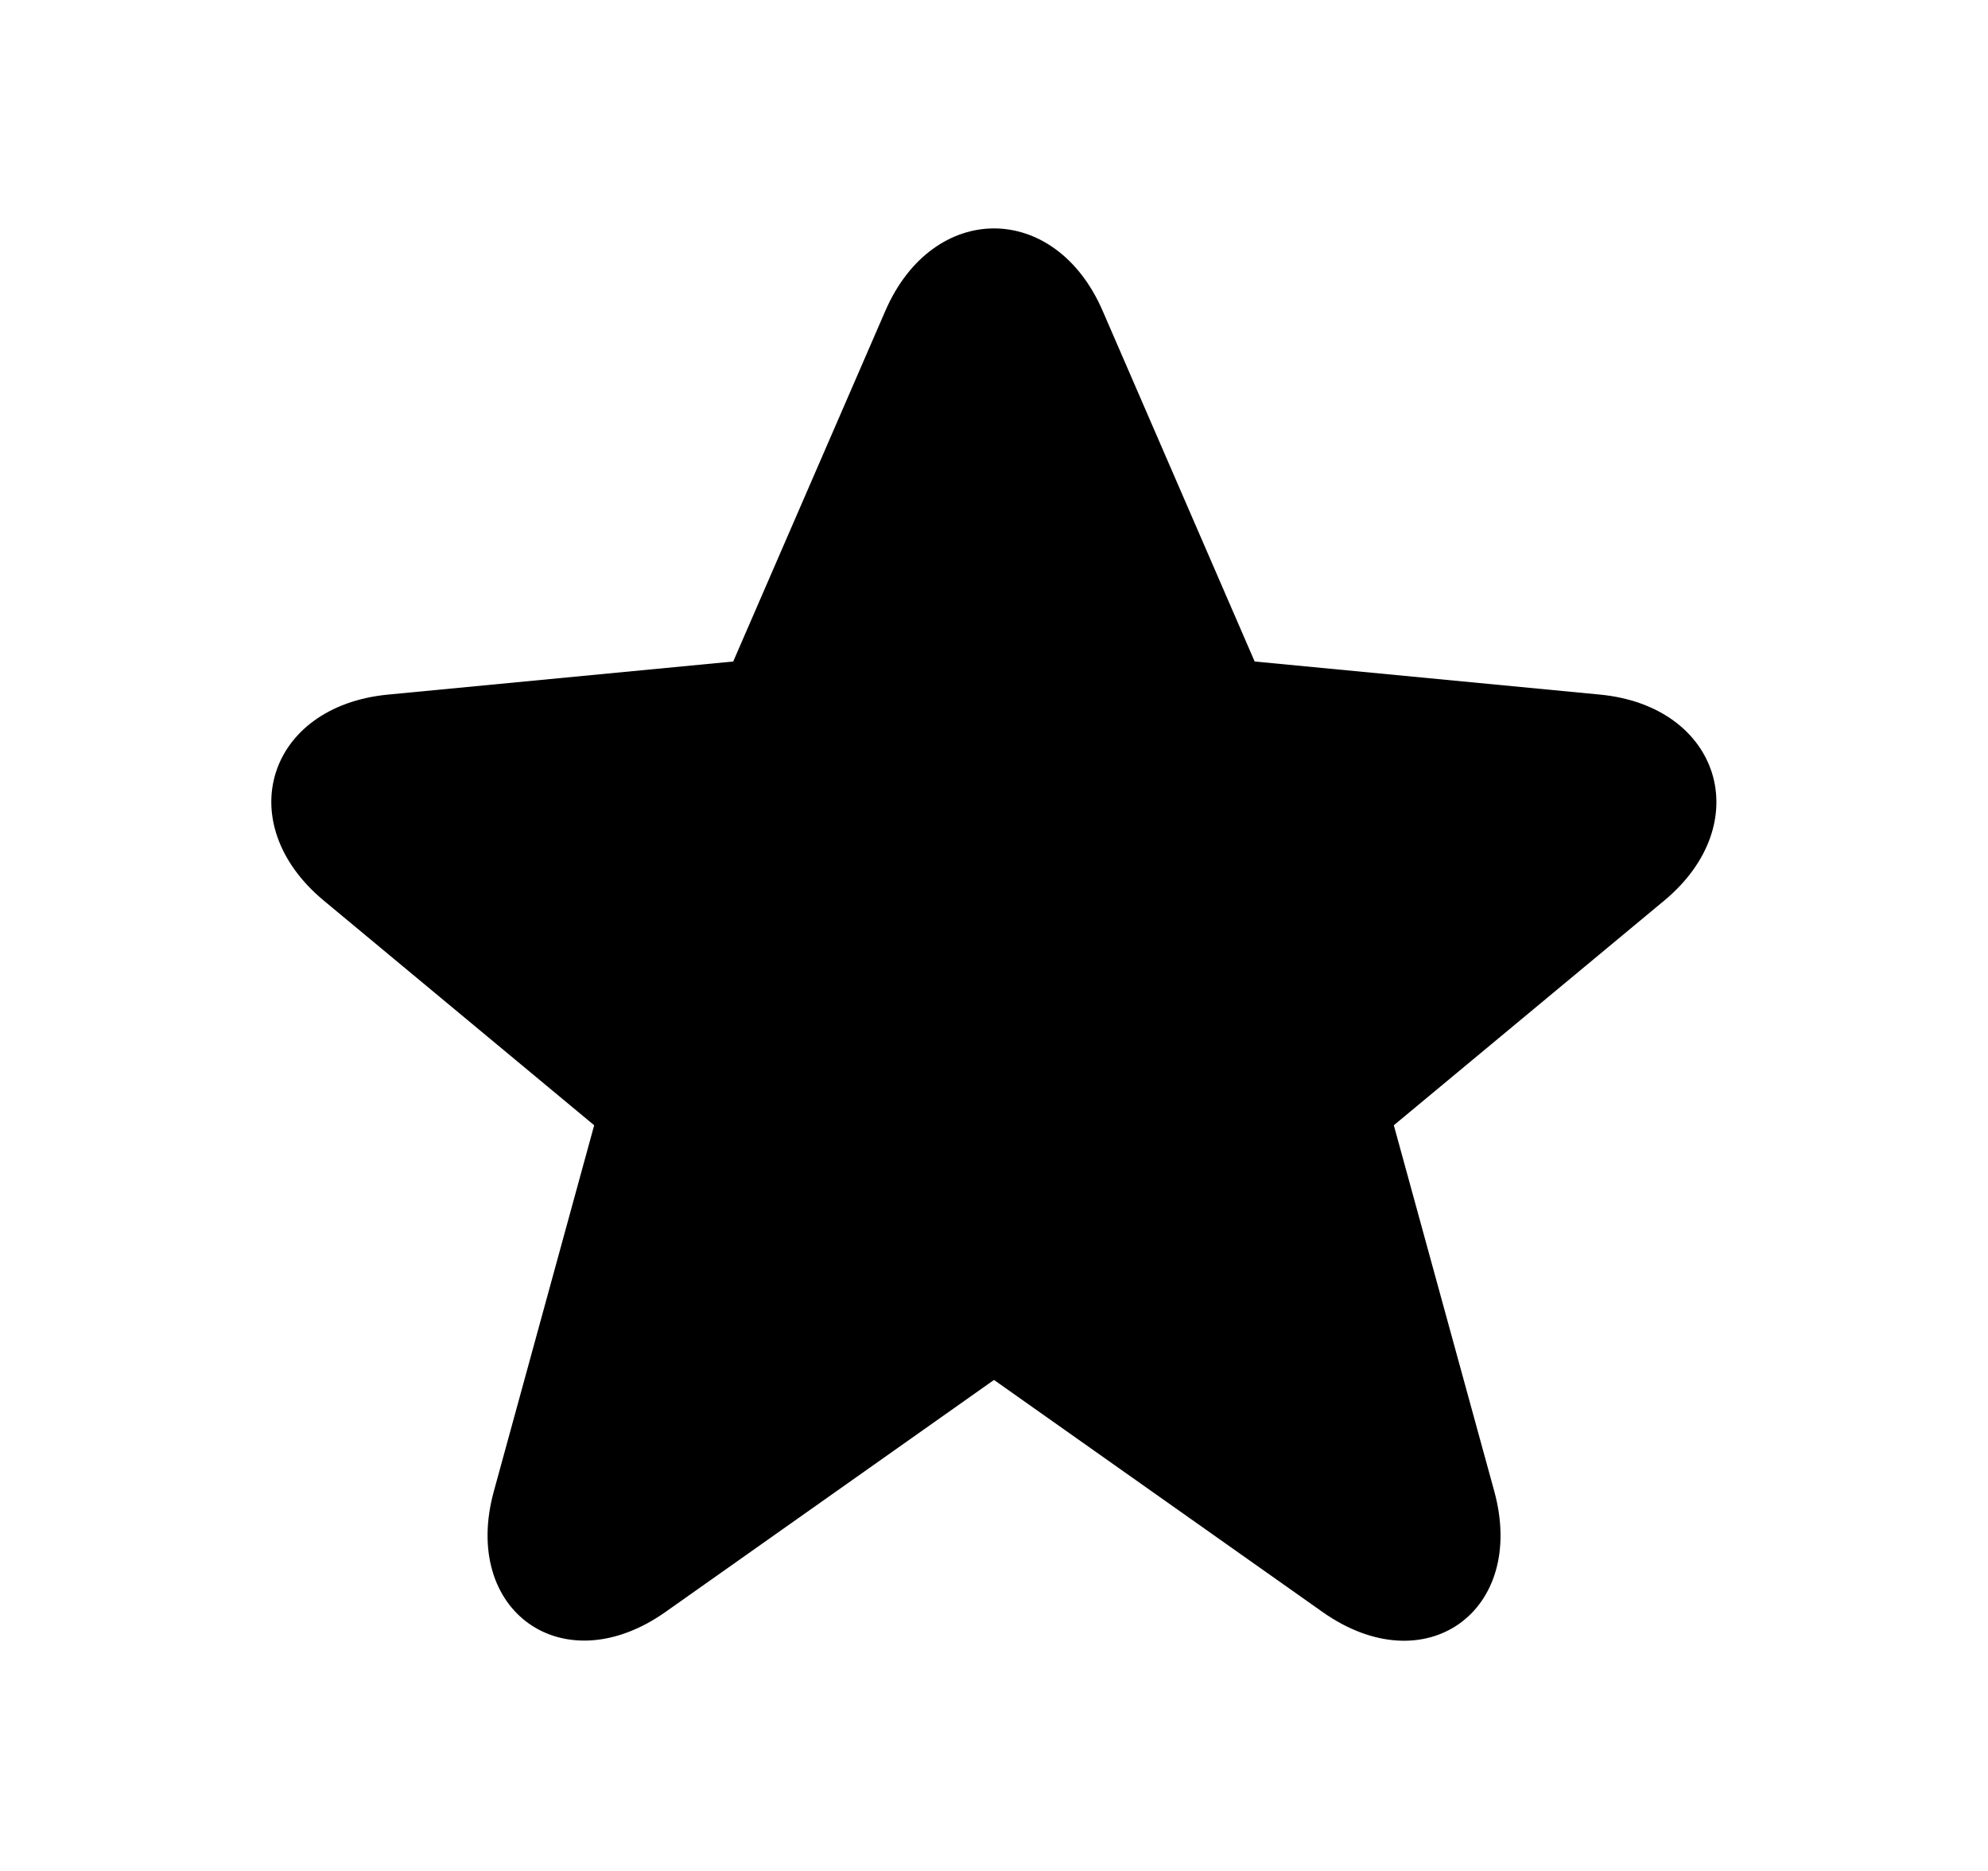
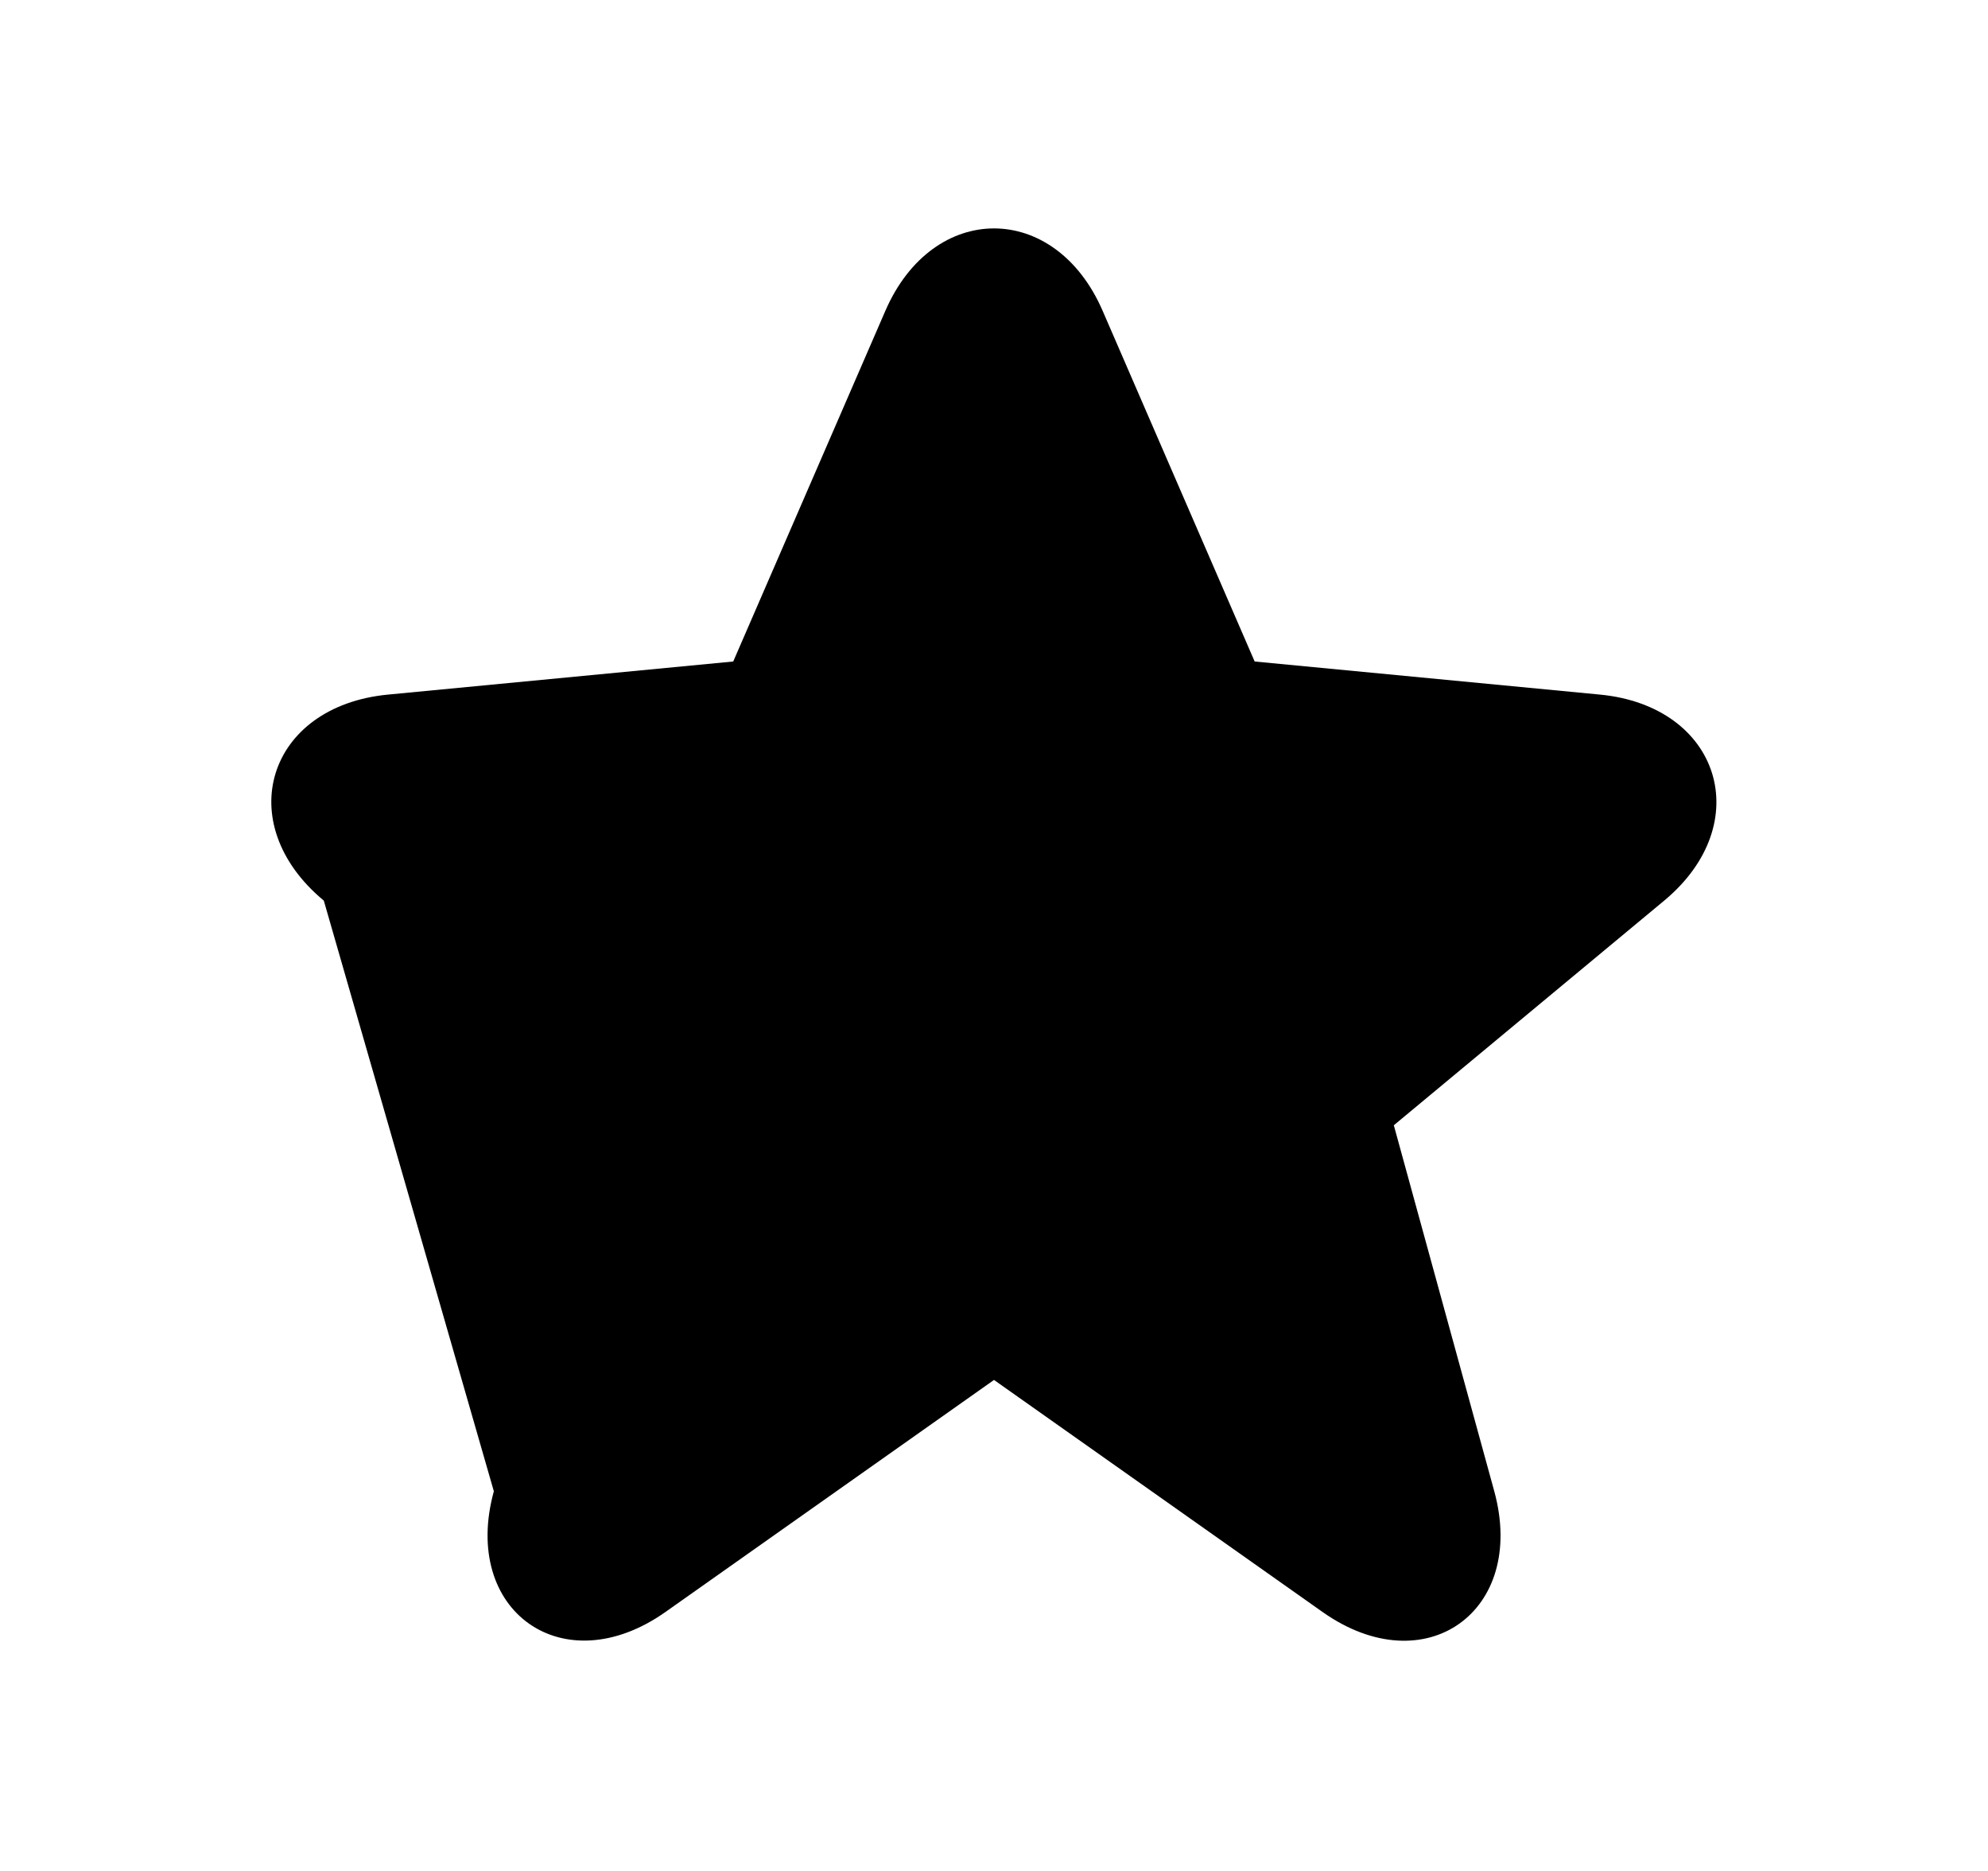
<svg xmlns="http://www.w3.org/2000/svg" viewBox="0 0 17 16" fill="none">
-   <path d="M10.729 5.657L13.682 5.94C14.71 6.039 15.025 7.042 14.231 7.702L11.919 9.623L12.778 12.753C13.059 13.781 12.185 14.404 11.309 13.785L8.5 11.801L5.691 13.785C4.819 14.401 3.941 13.781 4.223 12.753L5.081 9.623L2.769 7.702C1.972 7.04 2.286 6.039 3.318 5.94L6.27 5.657L7.571 2.658C7.979 1.718 9.022 1.719 9.429 2.658L10.729 5.657Z" fill="currentColor" />
+   <path d="M10.729 5.657L13.682 5.94C14.71 6.039 15.025 7.042 14.231 7.702L11.919 9.623L12.778 12.753C13.059 13.781 12.185 14.404 11.309 13.785L8.5 11.801L5.691 13.785C4.819 14.401 3.941 13.781 4.223 12.753L2.769 7.702C1.972 7.04 2.286 6.039 3.318 5.94L6.27 5.657L7.571 2.658C7.979 1.718 9.022 1.719 9.429 2.658L10.729 5.657Z" fill="currentColor" />
</svg>